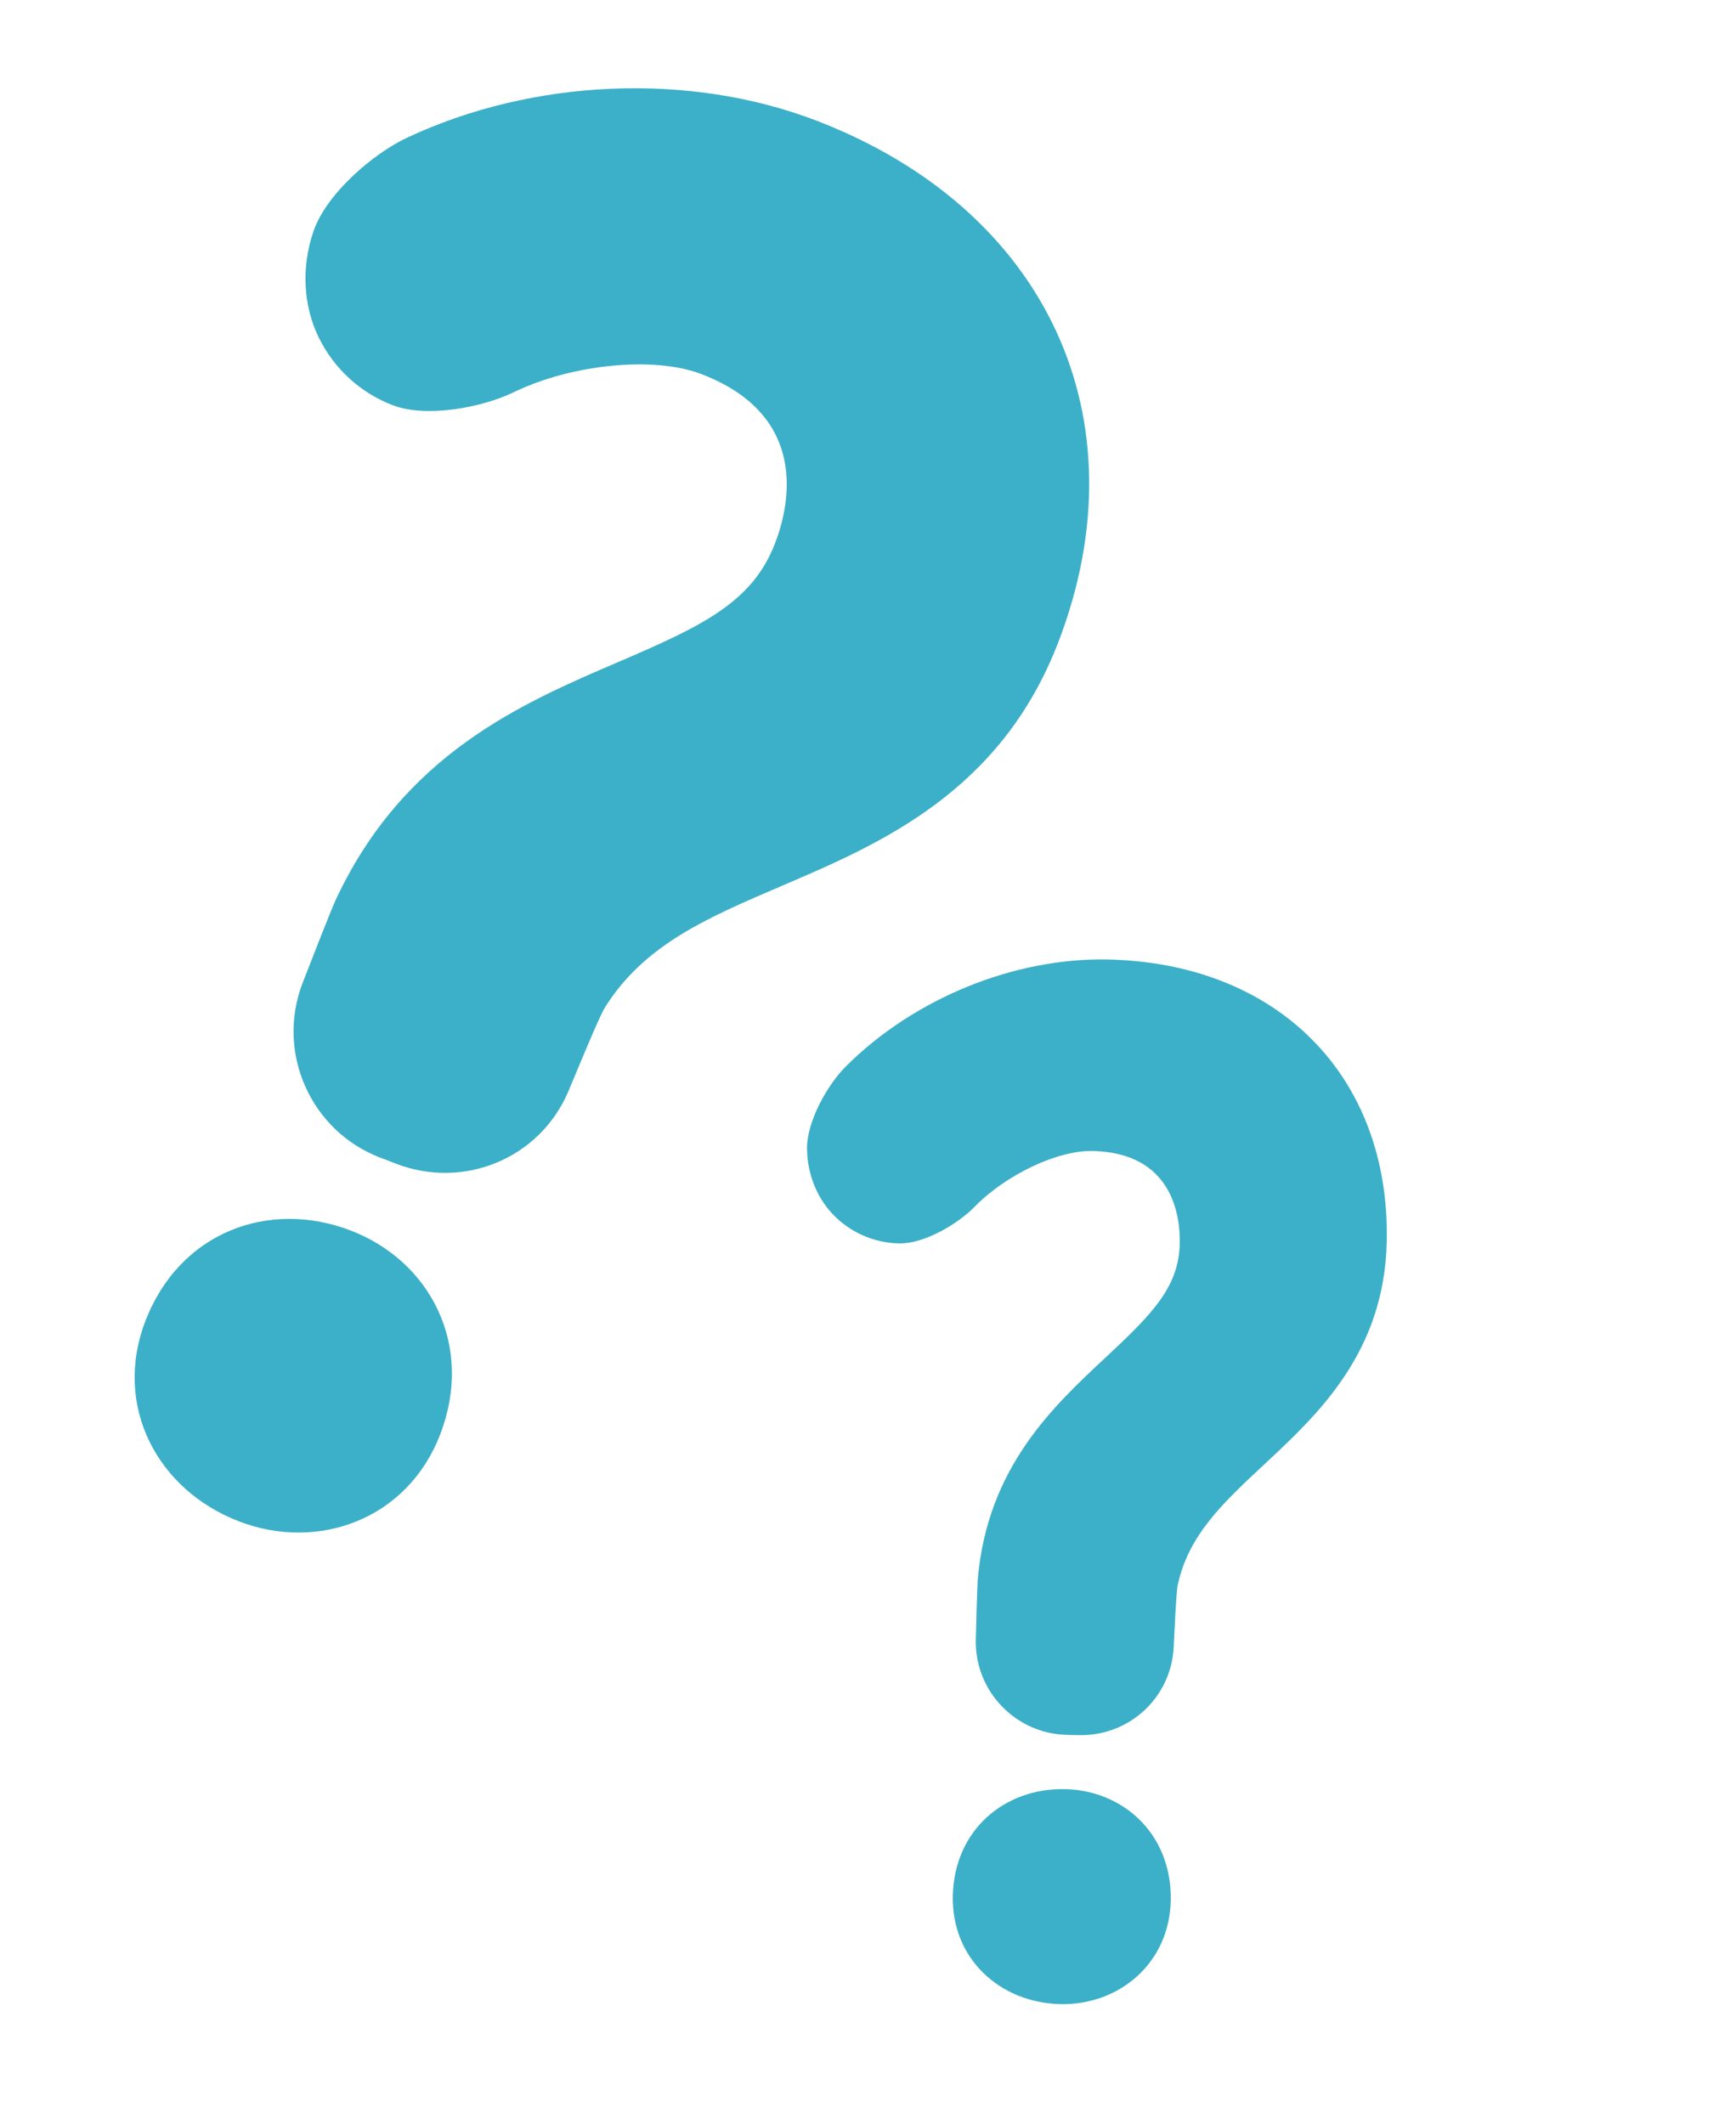
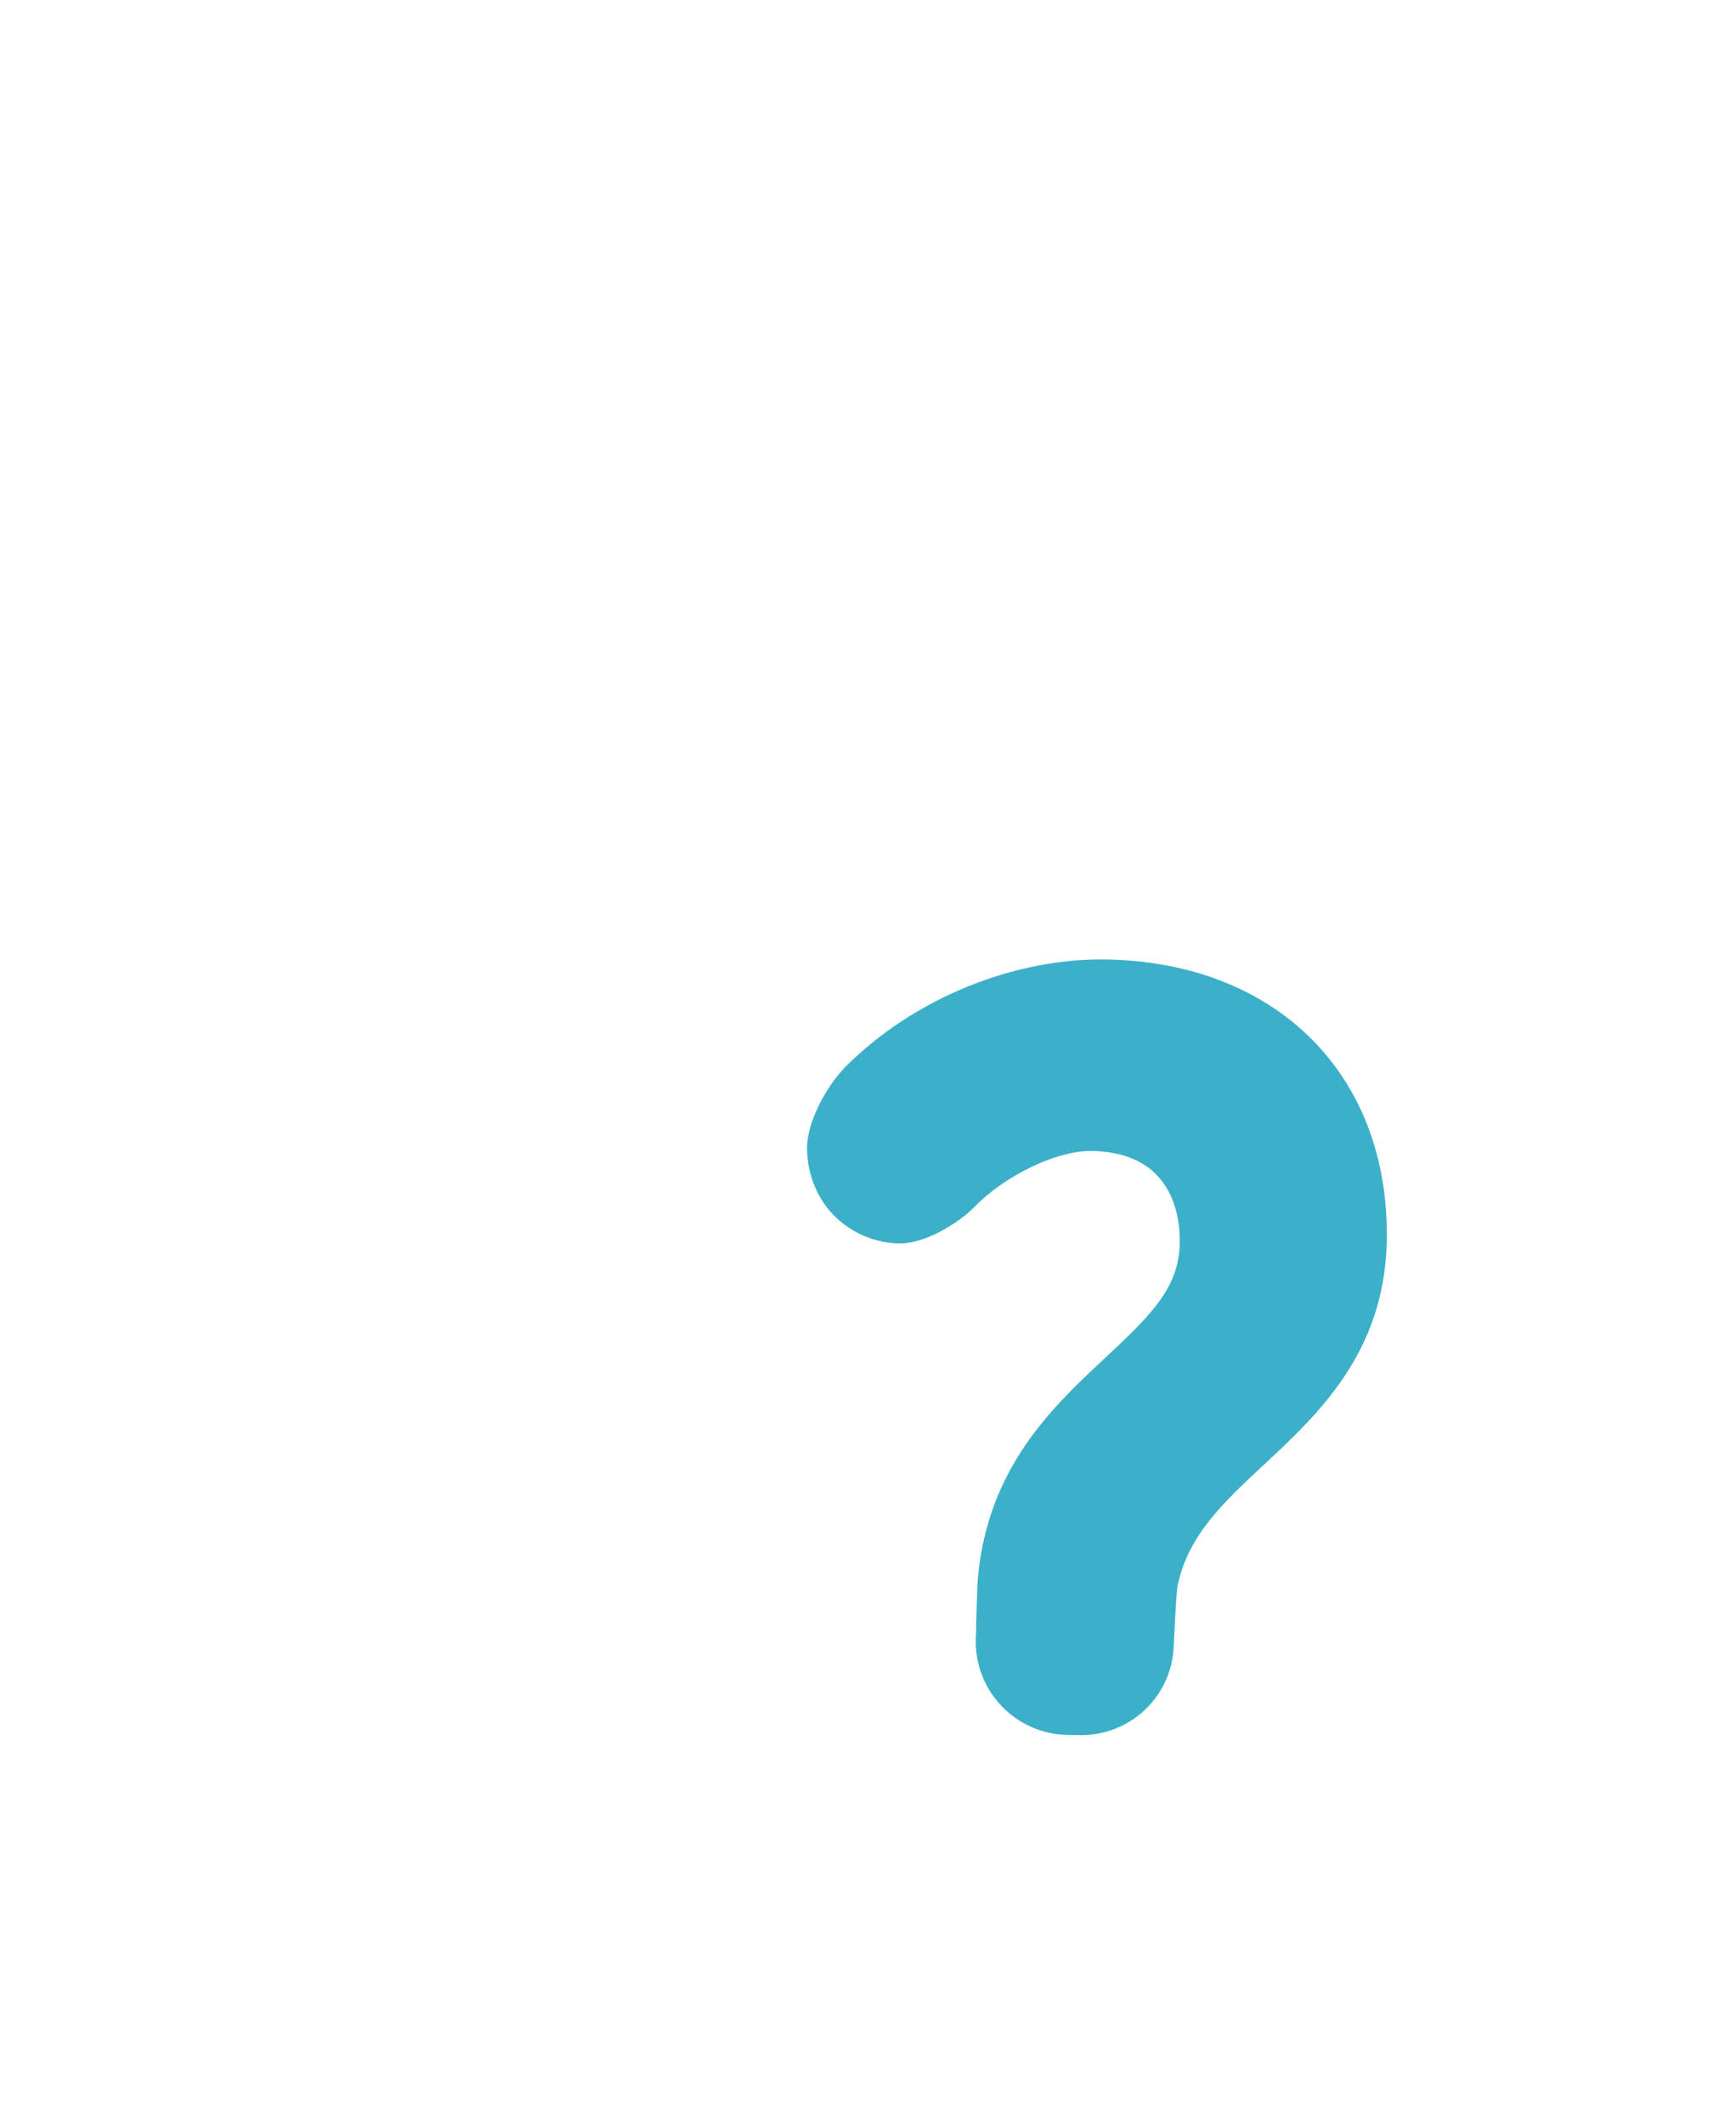
<svg xmlns="http://www.w3.org/2000/svg" id="_レイヤー_2" viewBox="0 0 56 68.5">
  <defs>
    <style>.cls-1{fill:none;}.cls-1,.cls-2{stroke-width:0px;}.cls-2{fill:#3cb0c8;}</style>
  </defs>
  <g id="_レイヤー_1-2">
-     <path class="cls-2" d="M12.265,37.334c-2.24-.859-3.366-3.381-2.508-5.622.132-.343.918-2.358,1.064-2.673,2.196-4.722,6.015-6.357,9.121-7.688,2.743-1.175,4.331-1.933,5.062-3.836.457-1.189,1.138-4.102-2.381-5.452-1.513-.581-4.169-.324-6.046.584-1.028.498-2.821.838-3.91.421-1.033-.396-1.875-1.162-2.371-2.155-.518-1.038-.584-2.3-.18-3.464.418-1.205,1.913-2.489,3.009-3.005,4.062-1.91,9.122-2.123,13.207-.555,7.436,2.854,10.575,9.611,7.81,16.815-1.859,4.844-5.762,6.513-8.898,7.855-2.454,1.05-4.462,1.909-5.733,3.936-.196.313-1.022,2.341-1.183,2.715-.918,2.144-3.355,3.163-5.547,2.322l-.513-.197Z" />
-     <path class="cls-2" d="M11.312,39.684c2.552.979,3.997,3.688,2.889,6.573-1.053,2.743-3.938,3.788-6.49,2.808-2.629-1.009-4.075-3.716-3.022-6.458,1.108-2.886,3.994-3.932,6.623-2.923" />
    <path class="cls-2" d="M34.421,55.95c-1.656-.034-2.977-1.408-2.944-3.063.005-.253.045-1.746.066-1.984.321-3.581,2.418-5.536,4.124-7.126,1.507-1.405,2.36-2.269,2.389-3.675.018-.879-.221-2.93-2.822-2.983-1.118-.023-2.782.765-3.789,1.794-.551.563-1.635,1.204-2.44,1.188-.763-.016-1.49-.315-2.044-.844-.58-.553-.918-1.357-.928-2.208-.011-.88.659-2.064,1.251-2.655,2.191-2.19,5.427-3.512,8.445-3.45,5.496.113,9.115,3.767,9.005,9.091-.073,3.58-2.218,5.577-3.94,7.182-1.348,1.256-2.451,2.283-2.802,3.897-.054.25-.116,1.759-.133,2.04-.095,1.606-1.438,2.839-3.058,2.805l-.38-.008Z" />
-     <path class="cls-2" d="M34.352,57.699c1.886.039,3.458,1.459,3.414,3.592-.041,2.027-1.67,3.381-3.557,3.342-1.943-.04-3.516-1.459-3.473-3.487.044-2.133,1.673-3.487,3.616-3.447" />
    <rect class="cls-1" width="56" height="68.5" />
    <rect class="cls-1" x=".124" y=".191" width="55.876" height="68.118" />
  </g>
</svg>